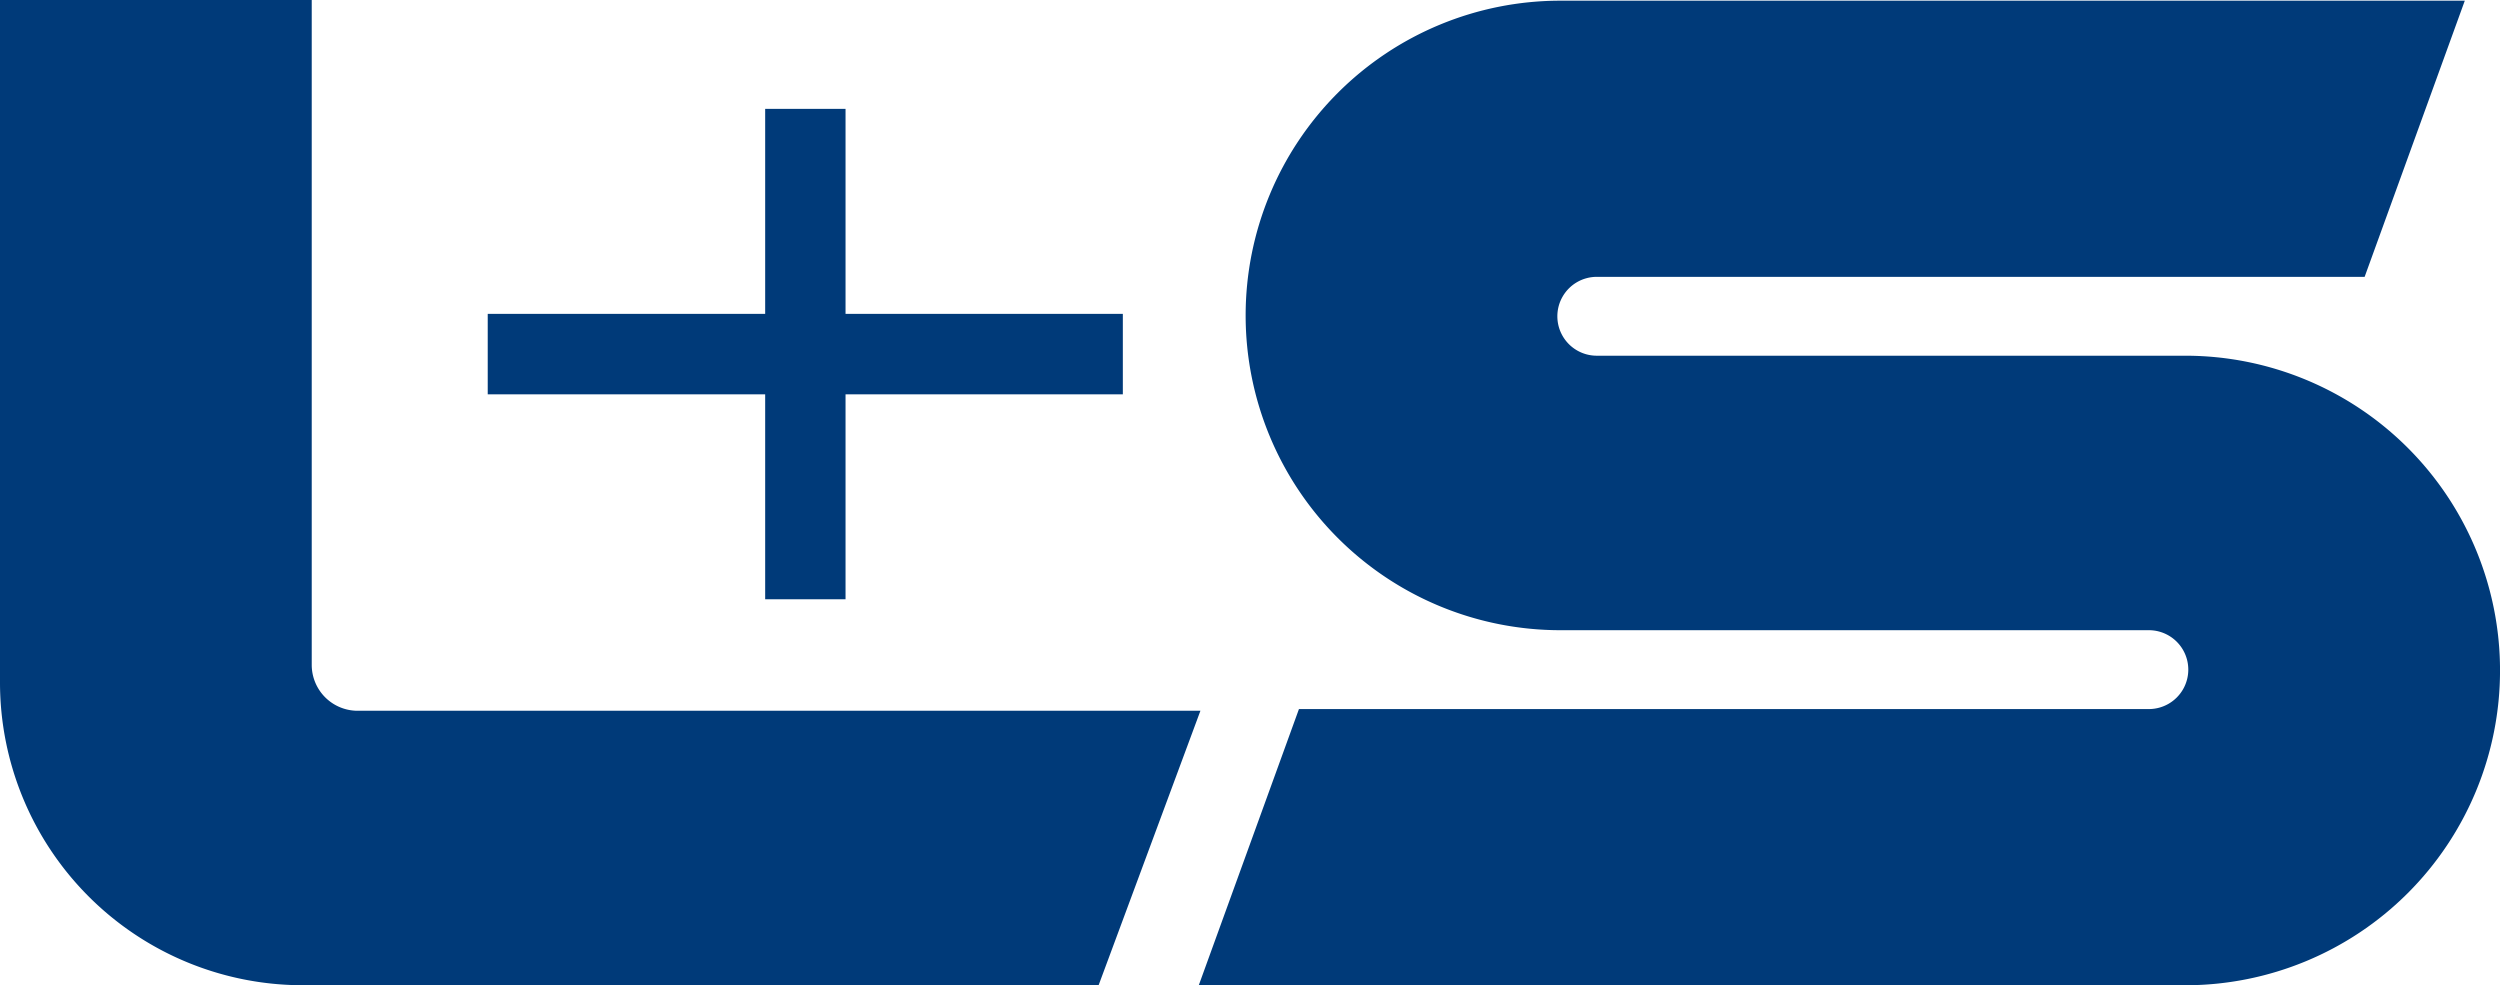
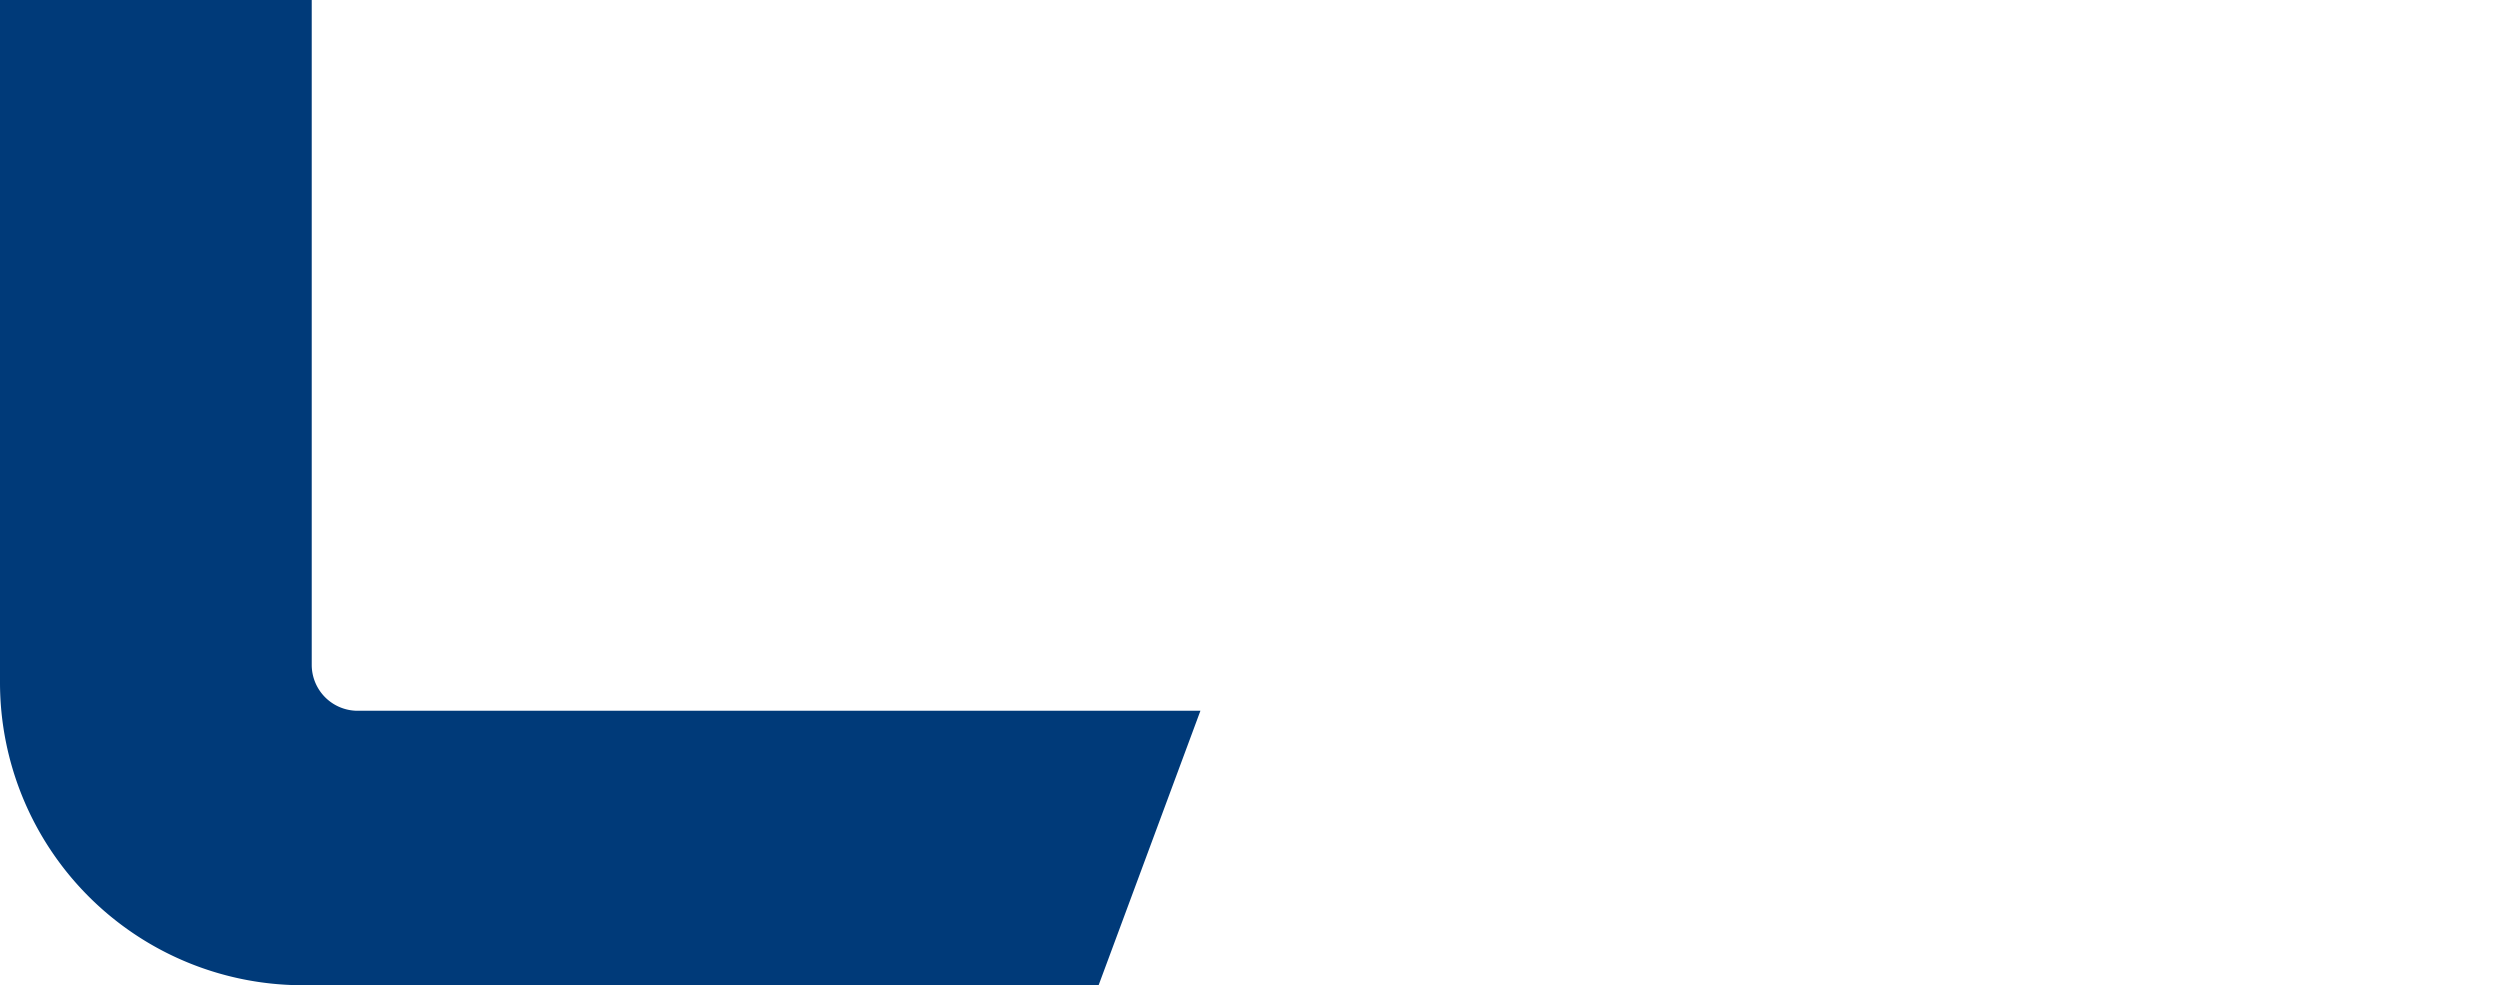
<svg xmlns="http://www.w3.org/2000/svg" width="88" height="34.681" viewBox="0 0 88 34.681">
  <defs>
    <clipPath id="clip-path">
      <rect id="Rechteck_2" data-name="Rechteck 2" width="88" height="34.681" fill="none" />
    </clipPath>
  </defs>
  <g id="Gruppe_5" data-name="Gruppe 5" transform="translate(0 0)">
    <g id="Gruppe_4" data-name="Gruppe 4" transform="translate(0 0)" clip-path="url(#clip-path)">
-       <path id="Pfad_29" data-name="Pfad 29" d="M84.674,22.188a1.388,1.388,0,0,1,0,2.776H54.757l-3.526,9.722H85.955a11.08,11.08,0,1,0,0-22.16H65.241a1.388,1.388,0,0,1,0-2.776H92.269L95.795.029H63.96a11.079,11.079,0,0,0,0,22.159Z" transform="translate(-9.034 -0.005)" fill="#003a79" />
      <path id="Pfad_30" data-name="Pfad 30" d="M0,24.019A10.661,10.661,0,0,0,10.661,34.68h28.01l3.584-9.661H12.589A1.616,1.616,0,0,1,10.973,23.4V0H0Z" transform="translate(0 0)" fill="#003a79" />
-       <path id="Pfad_31" data-name="Pfad 31" d="M43.2,11.868H33.439V4.652H30.61v7.216H20.844V14.7H30.61v7.215h2.829V14.7H43.2Z" transform="translate(-3.676 -0.82)" fill="#003a79" fill-rule="evenodd" />
    </g>
  </g>
</svg>